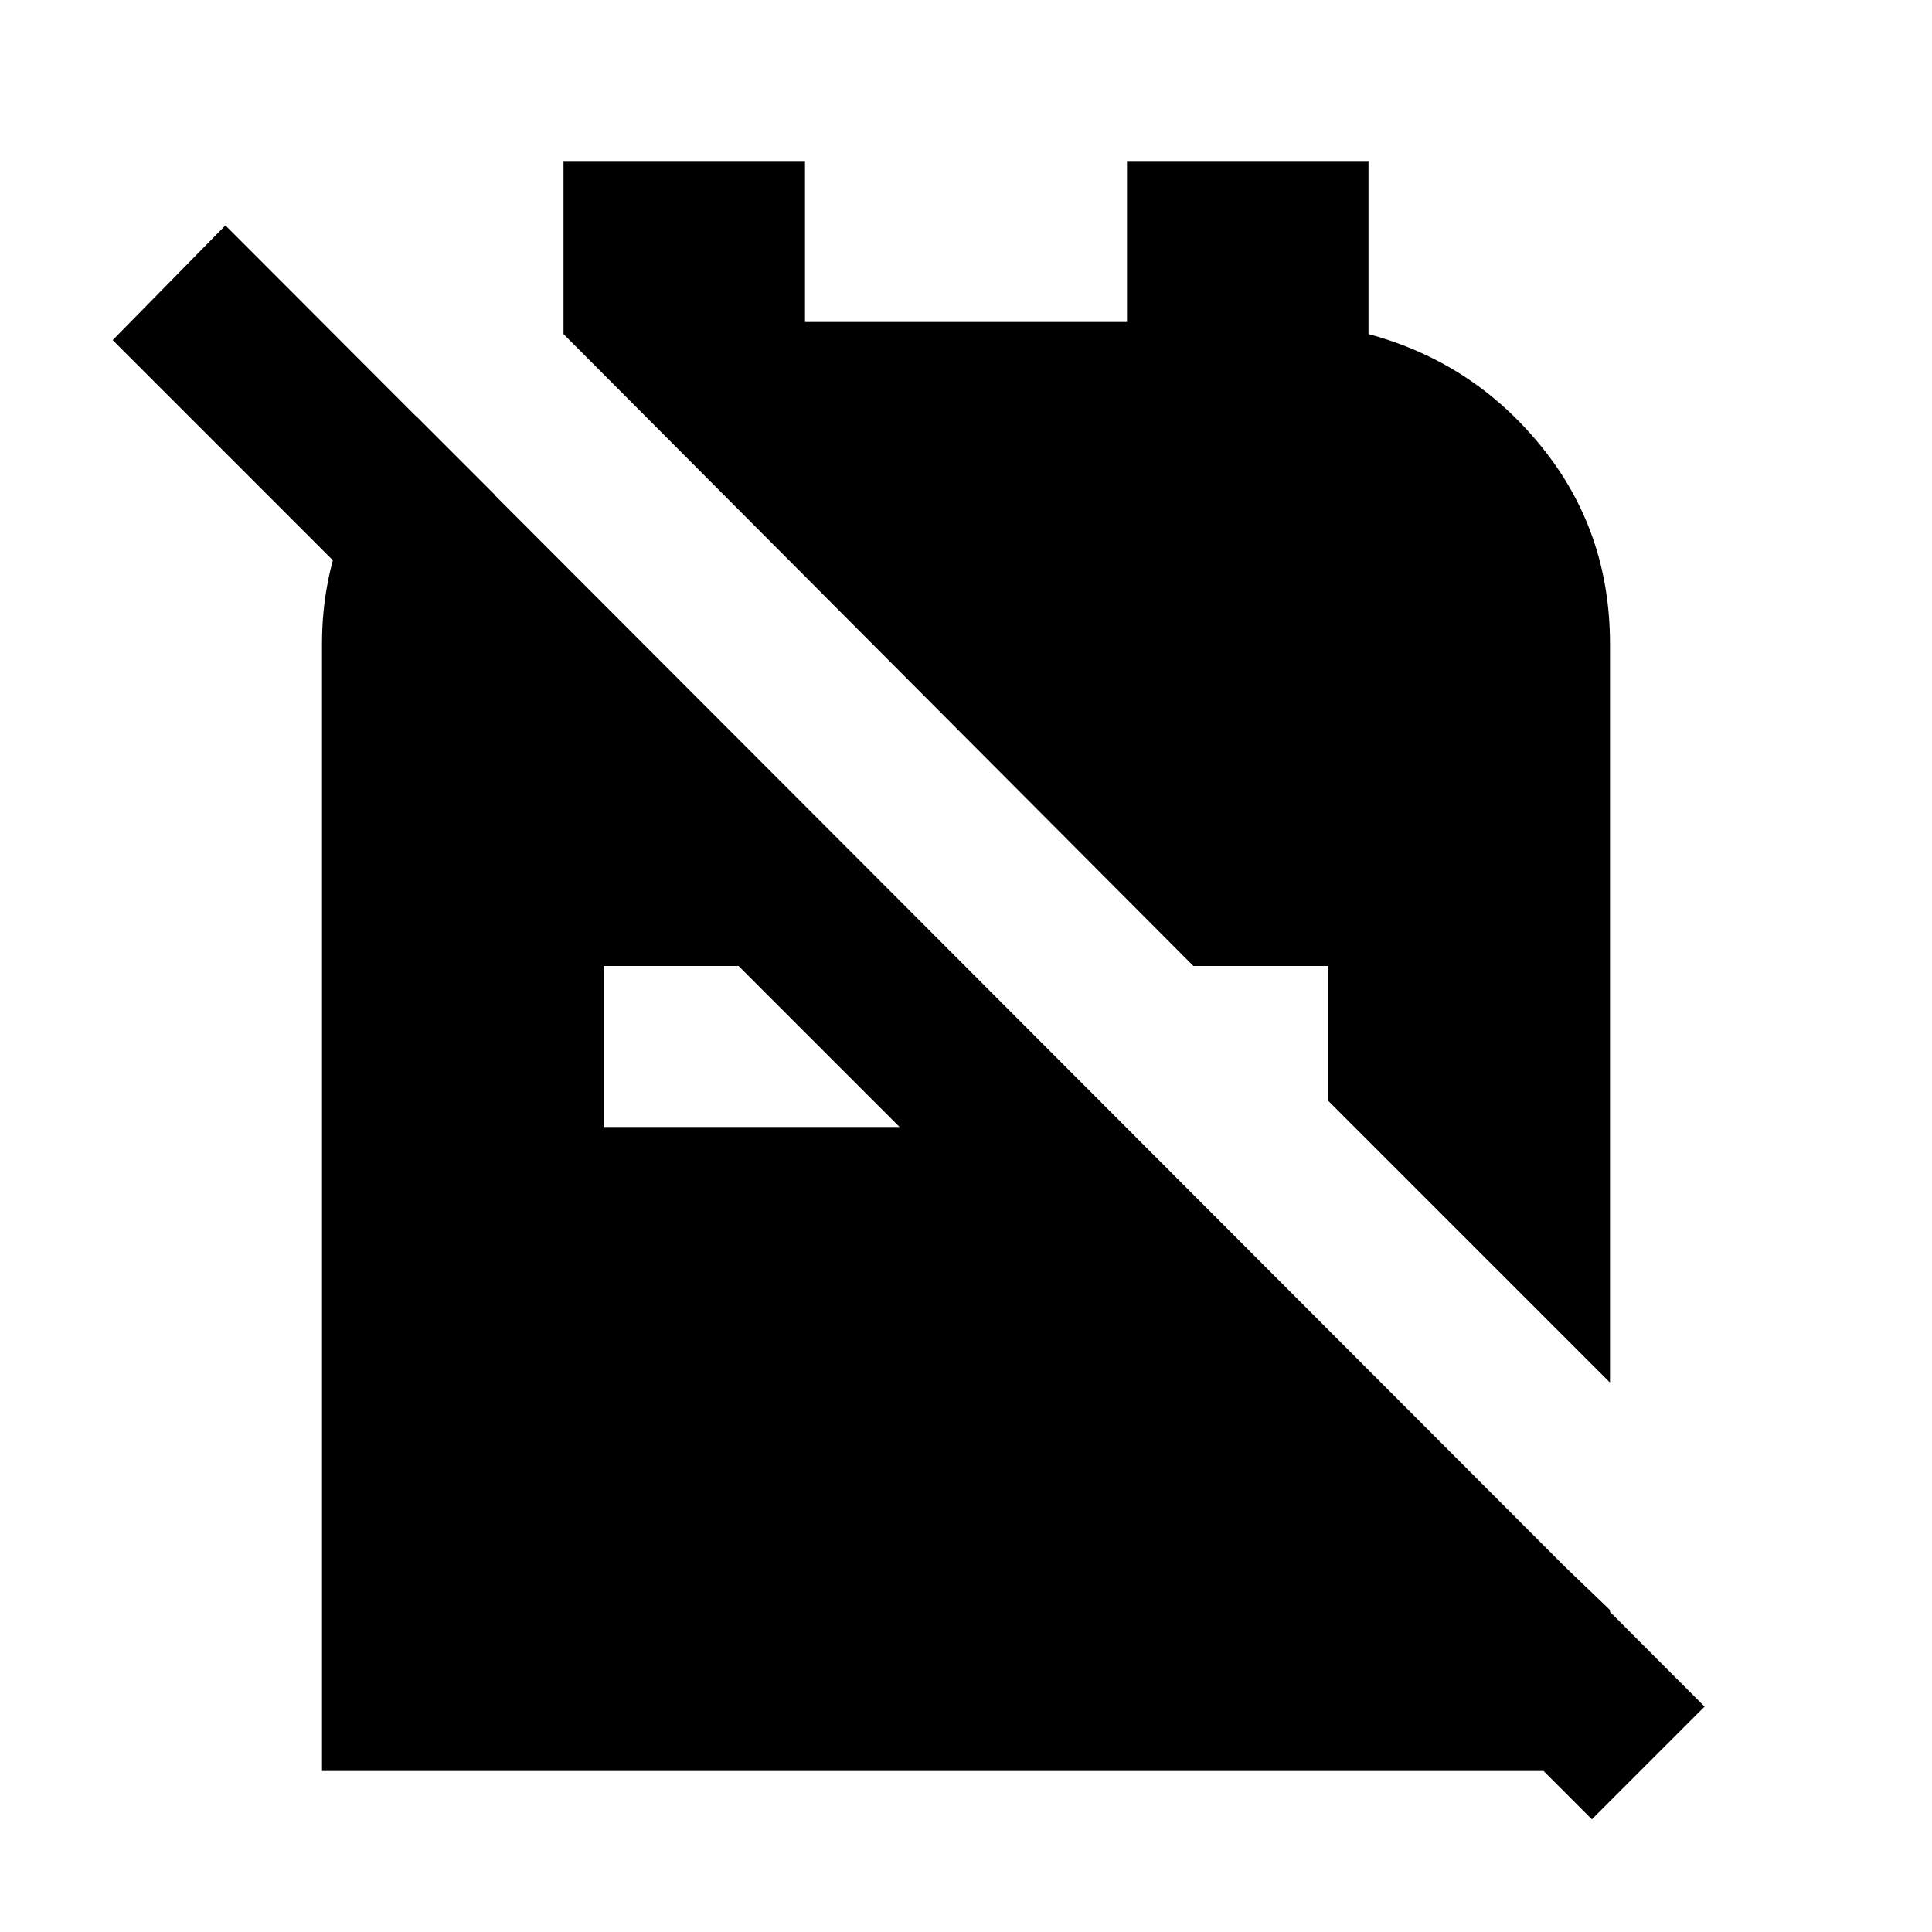
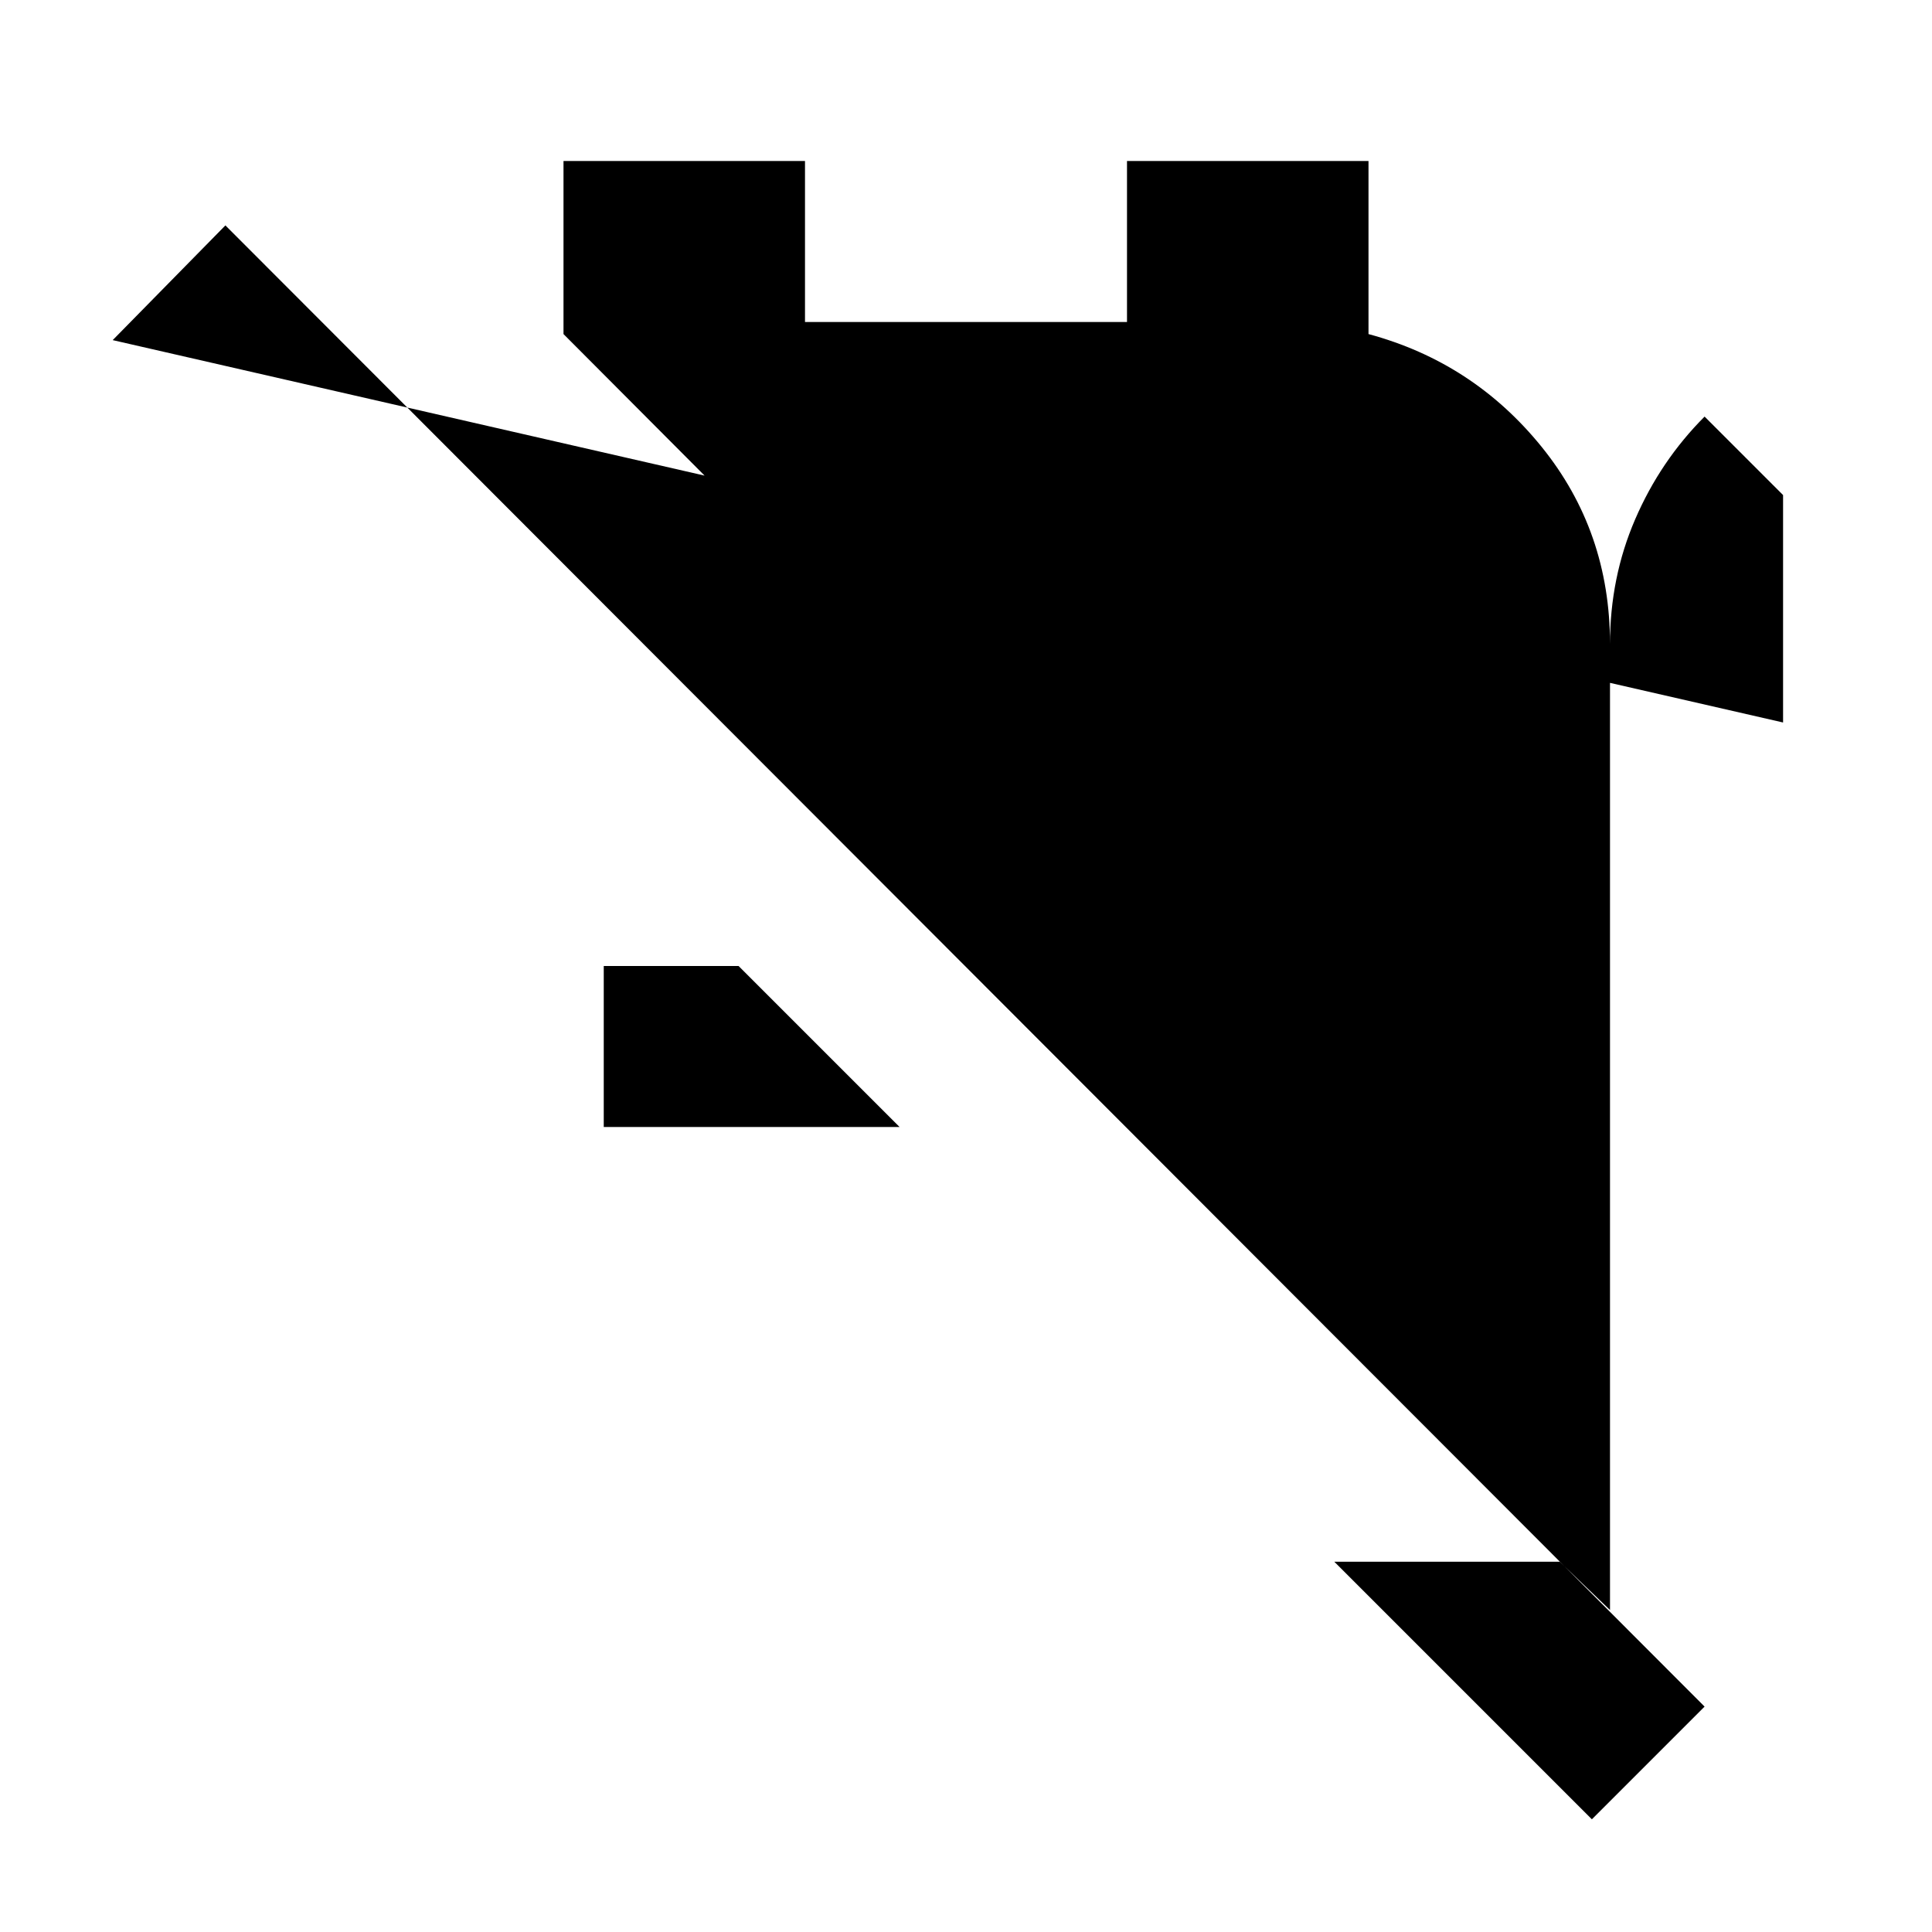
<svg xmlns="http://www.w3.org/2000/svg" width="800" height="800" viewBox="0 0 24 24">
-   <path fill="currentColor" d="m16.5 13.675l3.5 3.5V8q0-1.4-.85-2.45T17 4.15V2h-3v2h-4V2H7v2.15L14.825 12H16.5zm3.275 8.925l-3.2-3.2h2.8L20 20v2H4V8q0-.825.313-1.55t.862-1.275l.975.975v2.825L1.4 4.225L2.8 2.8l18.375 18.4zM7.5 14h3.675l-2-2H7.5z" />
+   <path fill="currentColor" d="m16.5 13.675l3.5 3.5V8q0-1.4-.85-2.45T17 4.15V2h-3v2h-4V2H7v2.15L14.825 12H16.5zm3.275 8.925l-3.2-3.2h2.8L20 20v2V8q0-.825.313-1.55t.862-1.275l.975.975v2.825L1.4 4.225L2.8 2.8l18.375 18.4zM7.5 14h3.675l-2-2H7.5z" />
</svg>